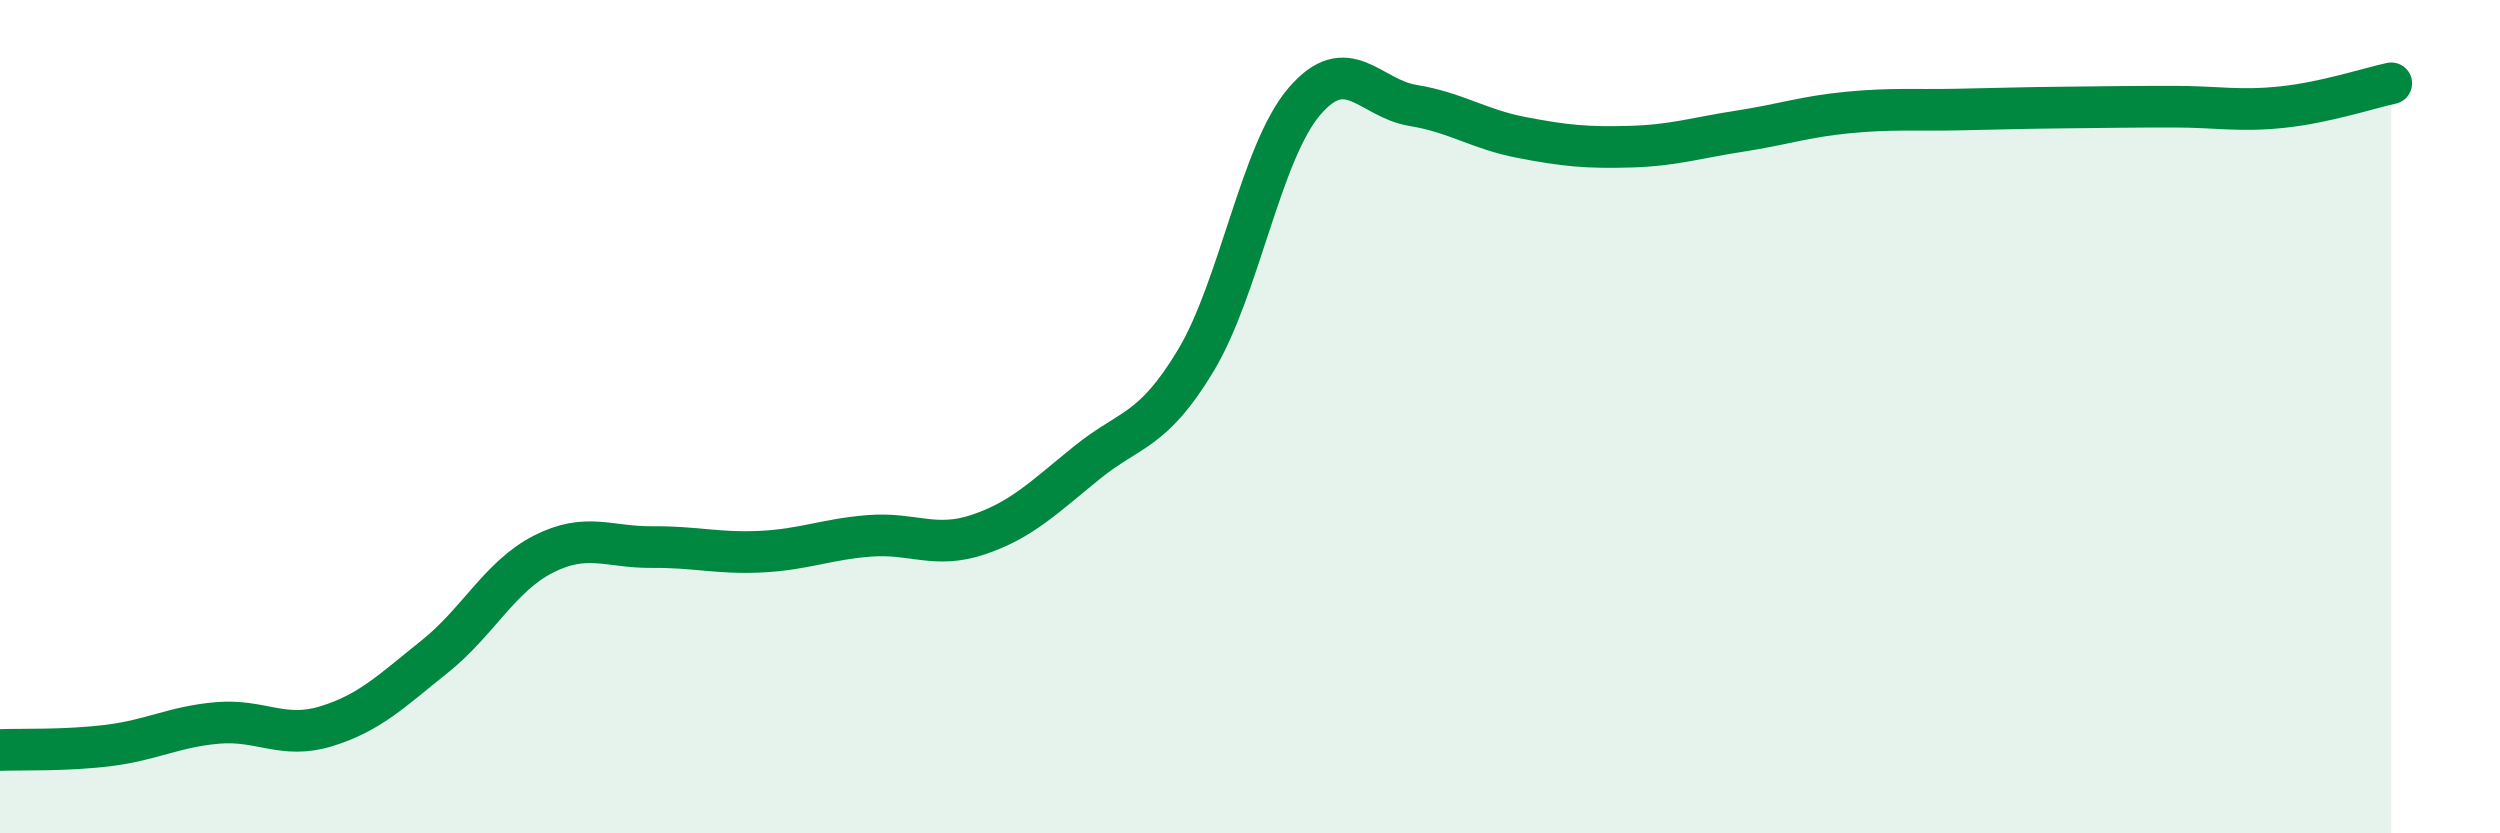
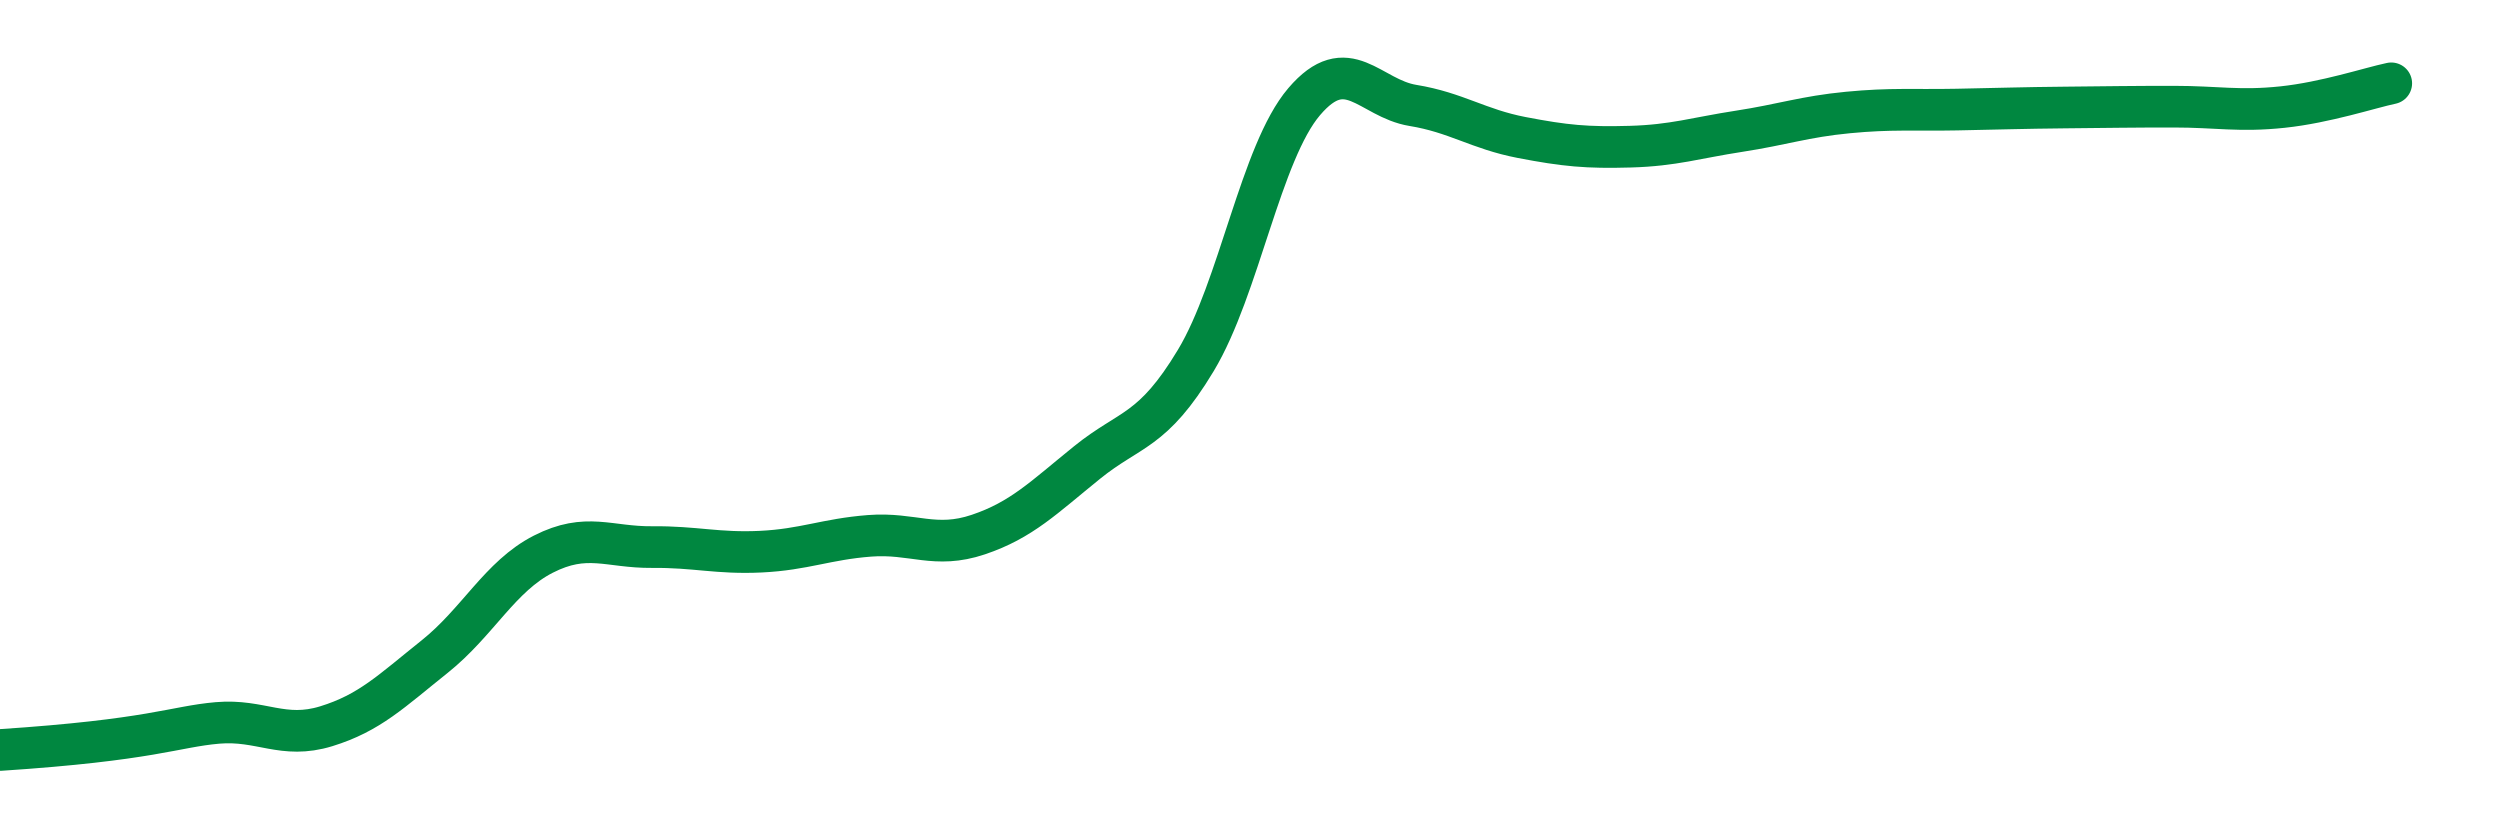
<svg xmlns="http://www.w3.org/2000/svg" width="60" height="20" viewBox="0 0 60 20">
-   <path d="M 0,18 C 0.52,17.98 1.57,18.02 2.61,17.89 C 3.65,17.76 4.18,17.44 5.22,17.35 C 6.26,17.26 6.79,17.75 7.83,17.43 C 8.87,17.11 9.39,16.59 10.43,15.76 C 11.47,14.93 12,13.83 13.04,13.3 C 14.08,12.77 14.61,13.14 15.65,13.13 C 16.69,13.12 17.22,13.29 18.26,13.24 C 19.3,13.19 19.83,12.94 20.87,12.86 C 21.91,12.78 22.44,13.18 23.48,12.83 C 24.52,12.48 25.05,11.94 26.09,11.1 C 27.13,10.26 27.66,10.38 28.7,8.65 C 29.74,6.92 30.26,3.66 31.3,2.44 C 32.34,1.22 32.87,2.36 33.91,2.53 C 34.95,2.7 35.48,3.1 36.52,3.3 C 37.56,3.5 38.09,3.55 39.13,3.52 C 40.17,3.49 40.7,3.31 41.74,3.15 C 42.78,2.99 43.31,2.8 44.35,2.7 C 45.39,2.6 45.92,2.65 46.96,2.63 C 48,2.61 48.53,2.59 49.57,2.58 C 50.61,2.57 51.13,2.56 52.17,2.56 C 53.21,2.56 53.74,2.68 54.78,2.57 C 55.82,2.46 56.87,2.11 57.39,2L57.39 20L0 20Z" fill="#008740" opacity="0.1" stroke-linecap="round" stroke-linejoin="round" />
-   <path d="M 0,18 C 0.52,17.98 1.57,18.02 2.61,17.89 C 3.65,17.76 4.18,17.44 5.22,17.35 C 6.26,17.26 6.79,17.75 7.83,17.43 C 8.87,17.11 9.39,16.59 10.43,15.76 C 11.47,14.93 12,13.83 13.04,13.3 C 14.08,12.77 14.61,13.14 15.65,13.13 C 16.69,13.12 17.22,13.29 18.26,13.24 C 19.3,13.19 19.83,12.94 20.87,12.86 C 21.91,12.78 22.44,13.18 23.48,12.83 C 24.52,12.48 25.05,11.94 26.09,11.1 C 27.13,10.26 27.66,10.38 28.7,8.65 C 29.74,6.92 30.26,3.66 31.3,2.44 C 32.34,1.22 32.87,2.36 33.91,2.53 C 34.95,2.7 35.48,3.1 36.52,3.3 C 37.56,3.5 38.09,3.55 39.13,3.52 C 40.17,3.49 40.7,3.31 41.74,3.15 C 42.78,2.99 43.31,2.8 44.35,2.7 C 45.39,2.6 45.92,2.65 46.96,2.63 C 48,2.61 48.53,2.59 49.57,2.58 C 50.61,2.57 51.13,2.56 52.17,2.56 C 53.21,2.56 53.74,2.68 54.78,2.57 C 55.82,2.46 56.87,2.11 57.39,2" stroke="#008740" stroke-width="1" fill="none" stroke-linecap="round" stroke-linejoin="round" />
+   <path d="M 0,18 C 3.65,17.76 4.18,17.44 5.22,17.35 C 6.26,17.26 6.79,17.75 7.83,17.43 C 8.87,17.11 9.39,16.59 10.43,15.76 C 11.47,14.93 12,13.83 13.04,13.3 C 14.08,12.77 14.61,13.14 15.65,13.13 C 16.69,13.12 17.22,13.29 18.26,13.24 C 19.3,13.19 19.83,12.94 20.87,12.86 C 21.91,12.78 22.44,13.18 23.48,12.83 C 24.52,12.48 25.05,11.94 26.09,11.1 C 27.13,10.26 27.66,10.38 28.7,8.65 C 29.74,6.92 30.26,3.66 31.3,2.44 C 32.34,1.22 32.87,2.36 33.91,2.53 C 34.95,2.7 35.48,3.1 36.52,3.3 C 37.56,3.5 38.09,3.55 39.13,3.52 C 40.17,3.49 40.7,3.31 41.74,3.15 C 42.78,2.99 43.31,2.8 44.35,2.7 C 45.39,2.6 45.92,2.65 46.96,2.63 C 48,2.61 48.53,2.59 49.57,2.58 C 50.61,2.57 51.13,2.56 52.17,2.56 C 53.21,2.56 53.74,2.68 54.78,2.57 C 55.82,2.46 56.87,2.11 57.39,2" stroke="#008740" stroke-width="1" fill="none" stroke-linecap="round" stroke-linejoin="round" />
</svg>